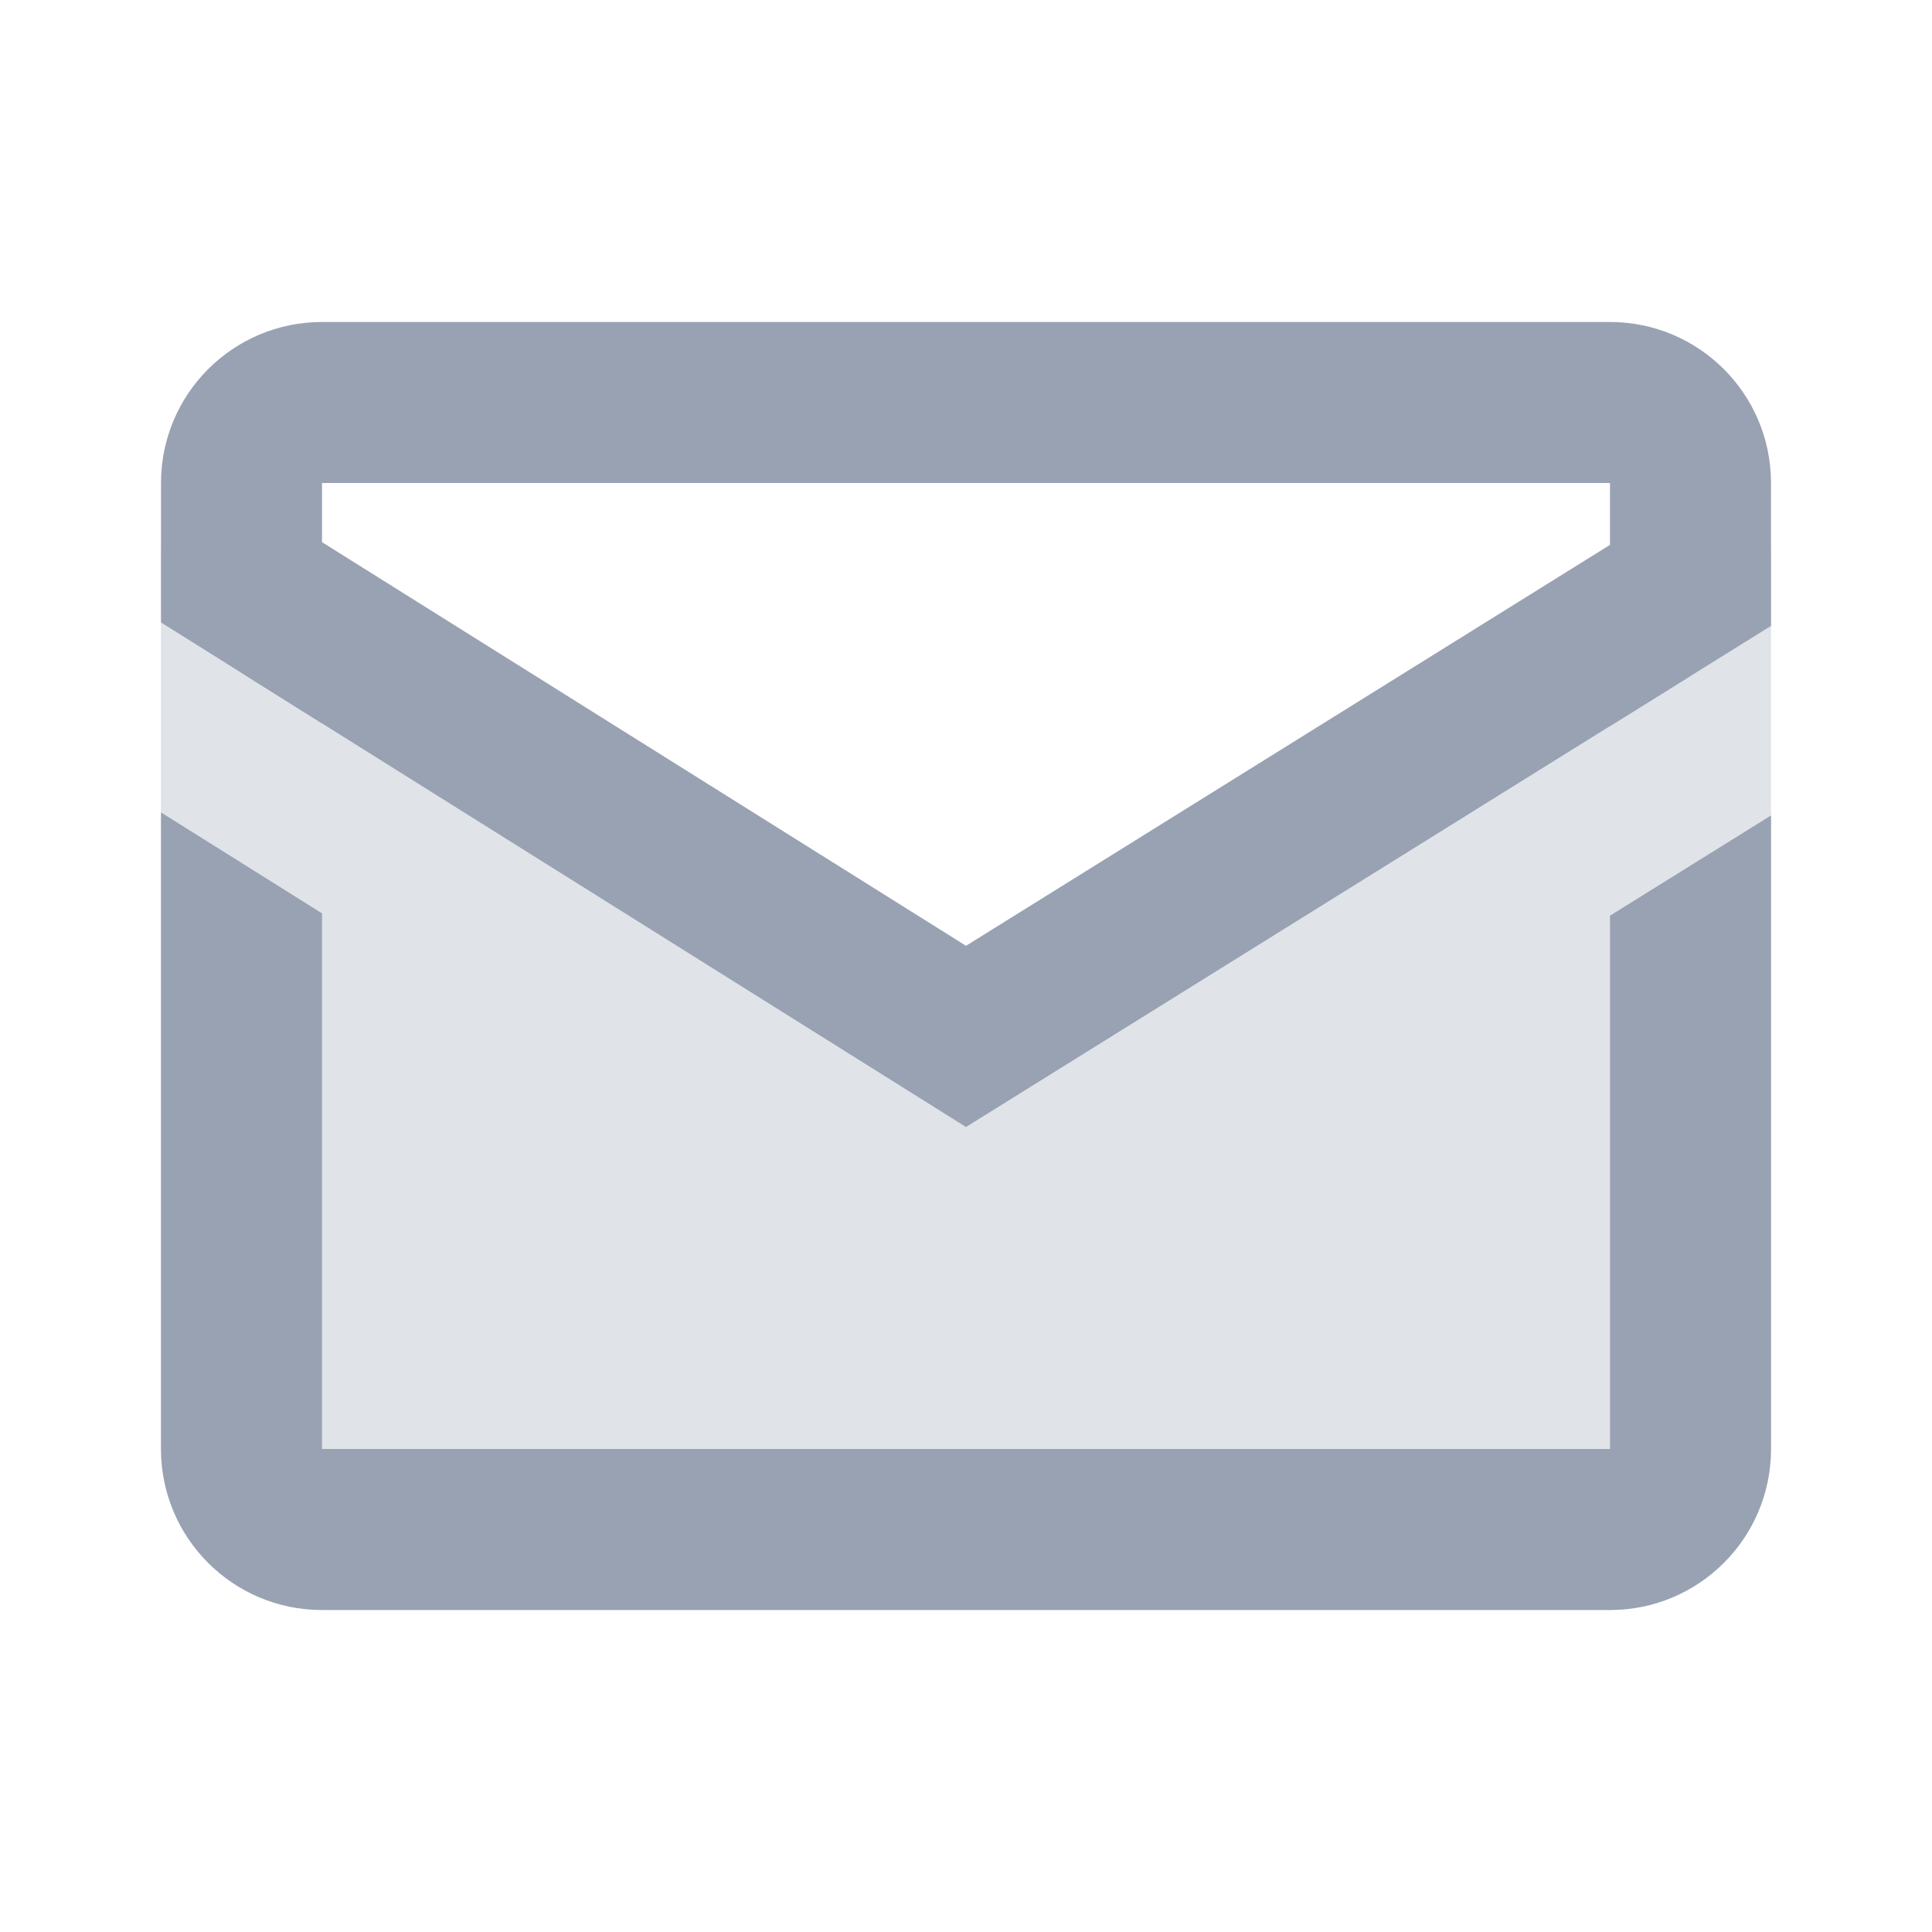
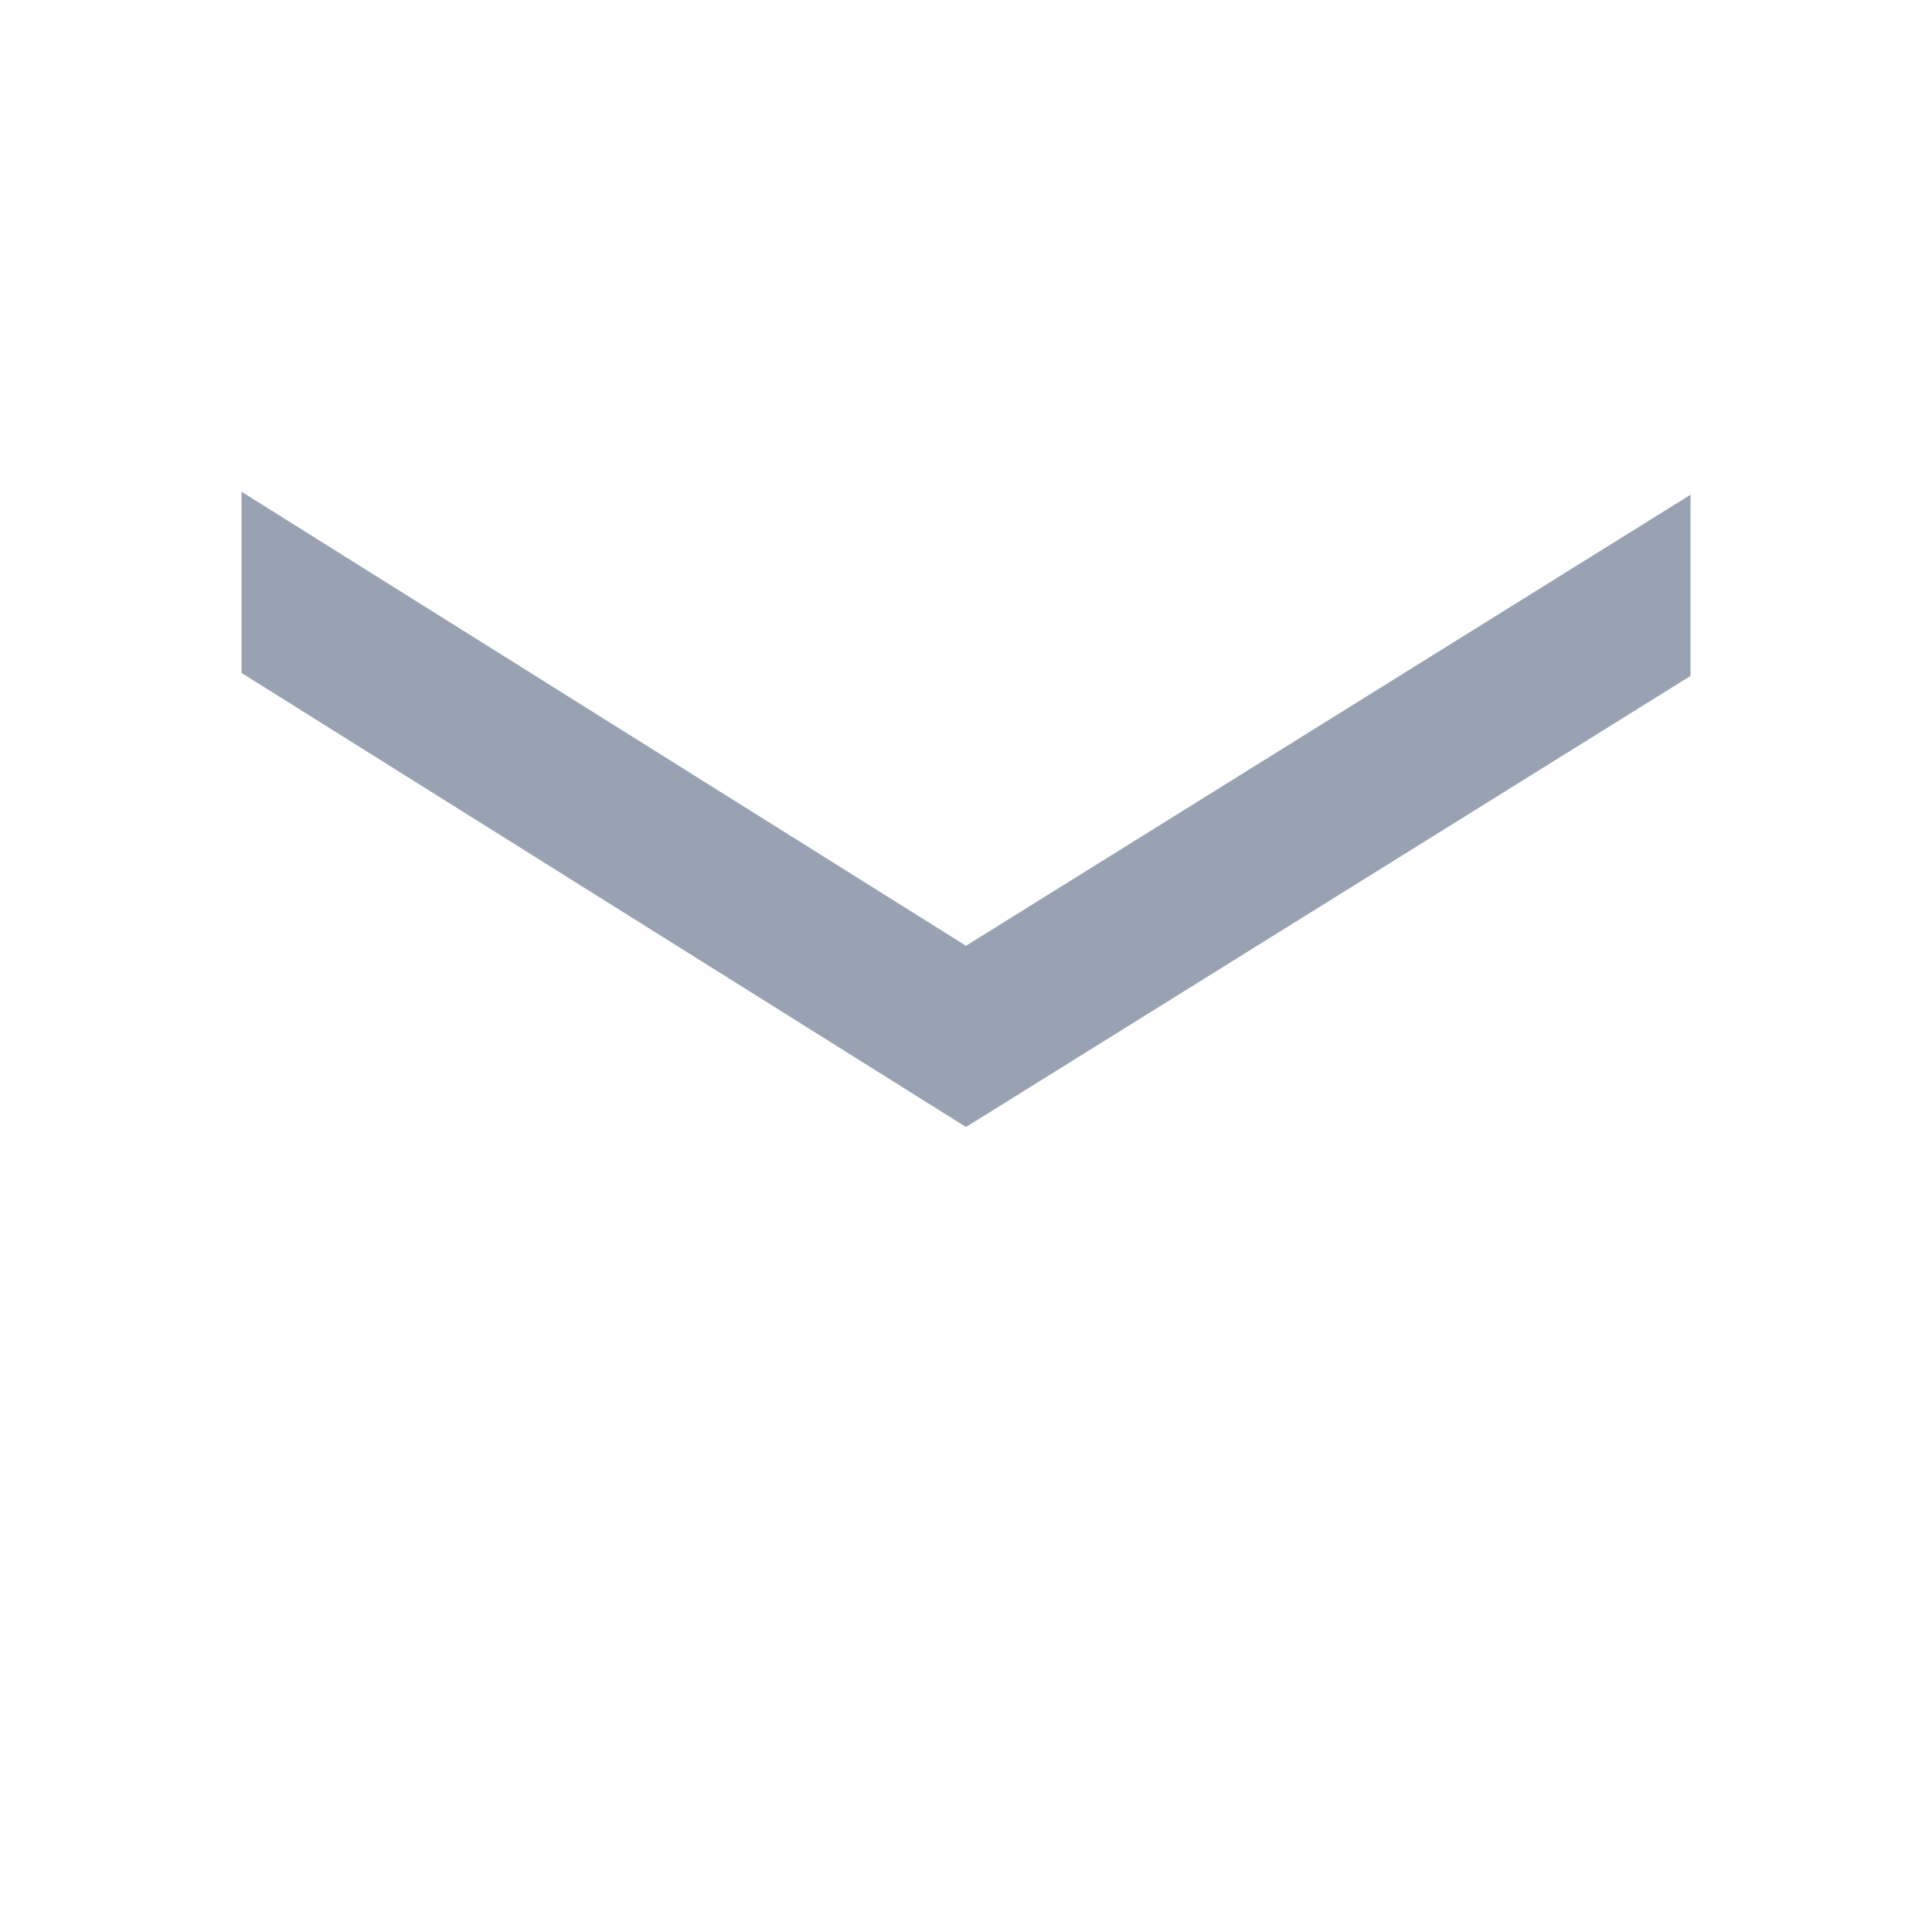
<svg xmlns="http://www.w3.org/2000/svg" fill="none" viewBox="0 0 24 24" height="24" width="24">
-   <path fill="#98A2B3" d="M20 20H4C2.895 20 2 19.105 2 18V6.813L12 13L22 6.812V18C22 19.105 21.105 20 20 20Z" opacity="0.3" />
-   <path fill="#98A2B3" d="M2 10.092V18C2 19.105 2.895 20 4 20H20C21.105 20 22 19.105 22 18V10.13L20 11.375V18H4V11.346L2 10.092ZM4 8.986V6H20V9.02L22 7.775V6C22 4.895 21.105 4 20 4H4C2.895 4 2 4.895 2 6V7.732L4 8.986Z" />
  <path fill="#98A2B3" d="M12 11.749L3 6.108V8.359L12 14L21 8.397V6.146L12 11.749Z" />
</svg>